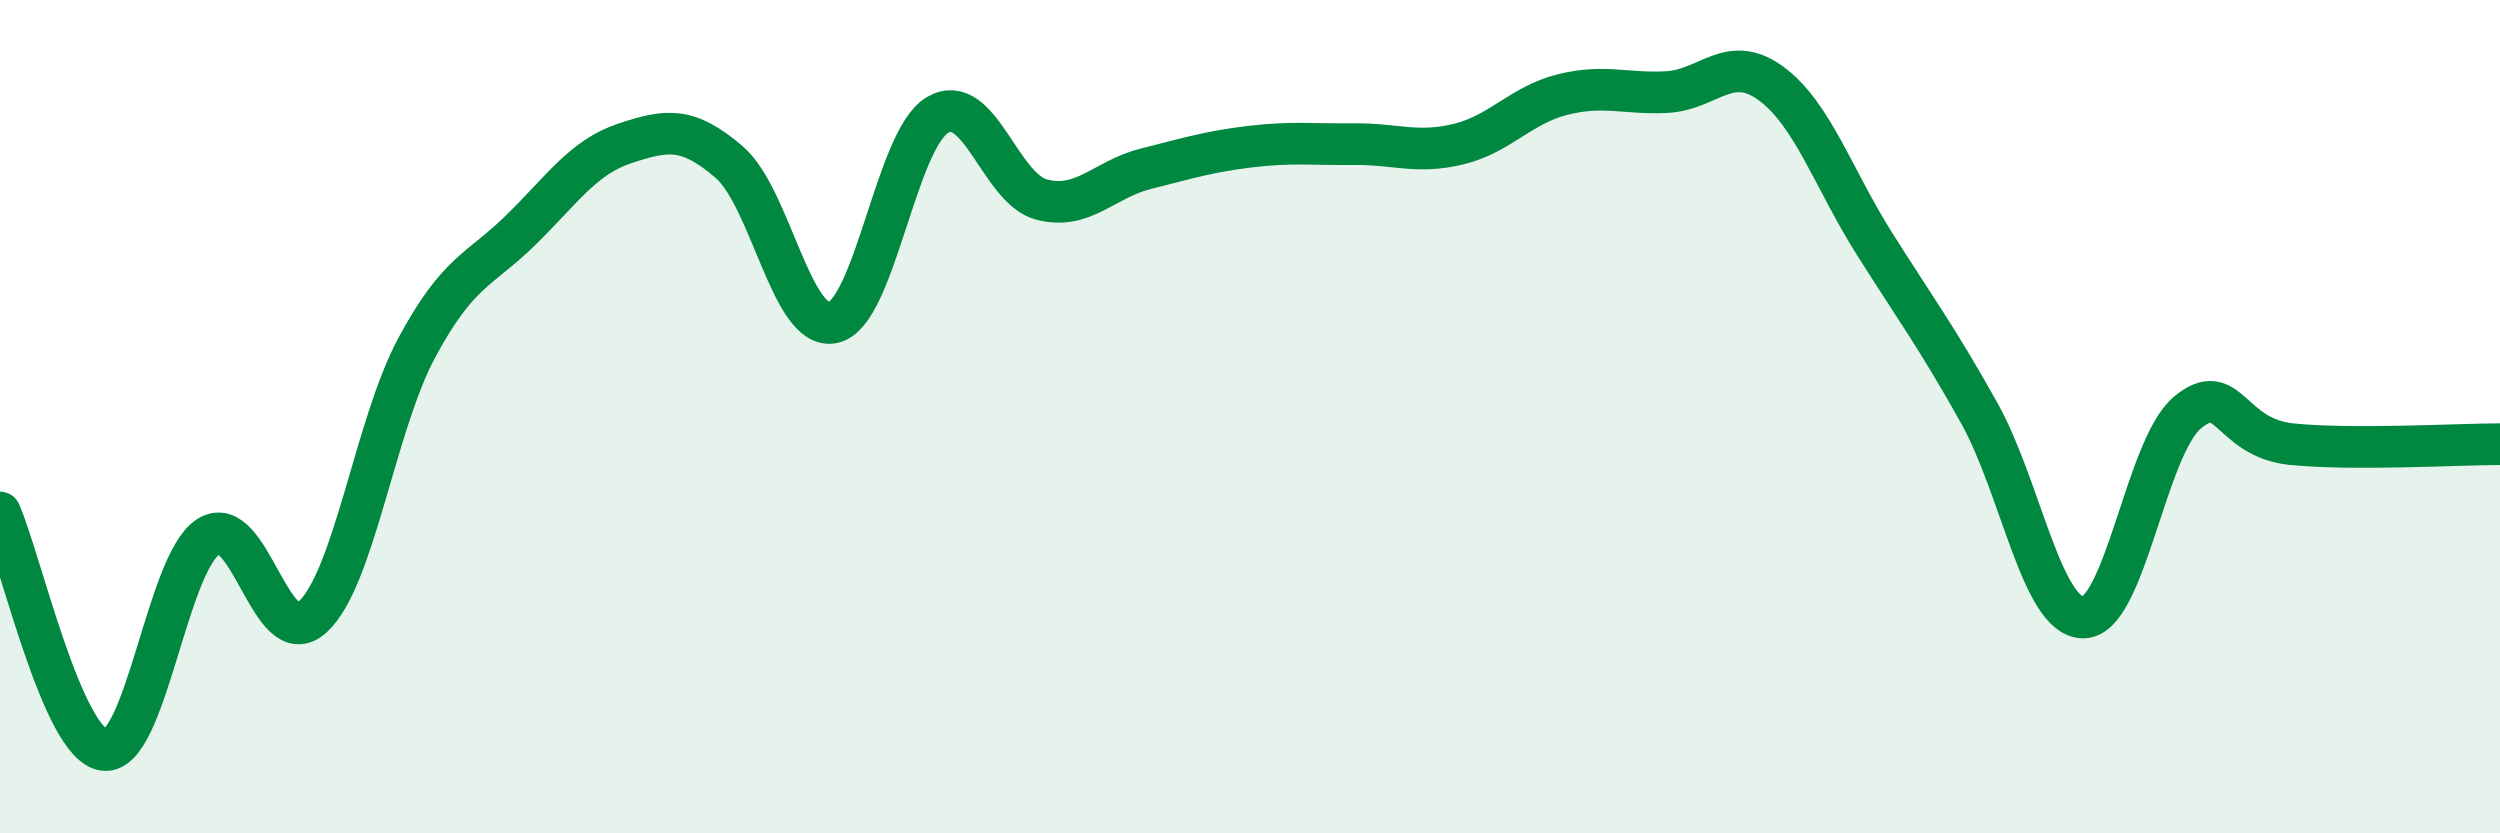
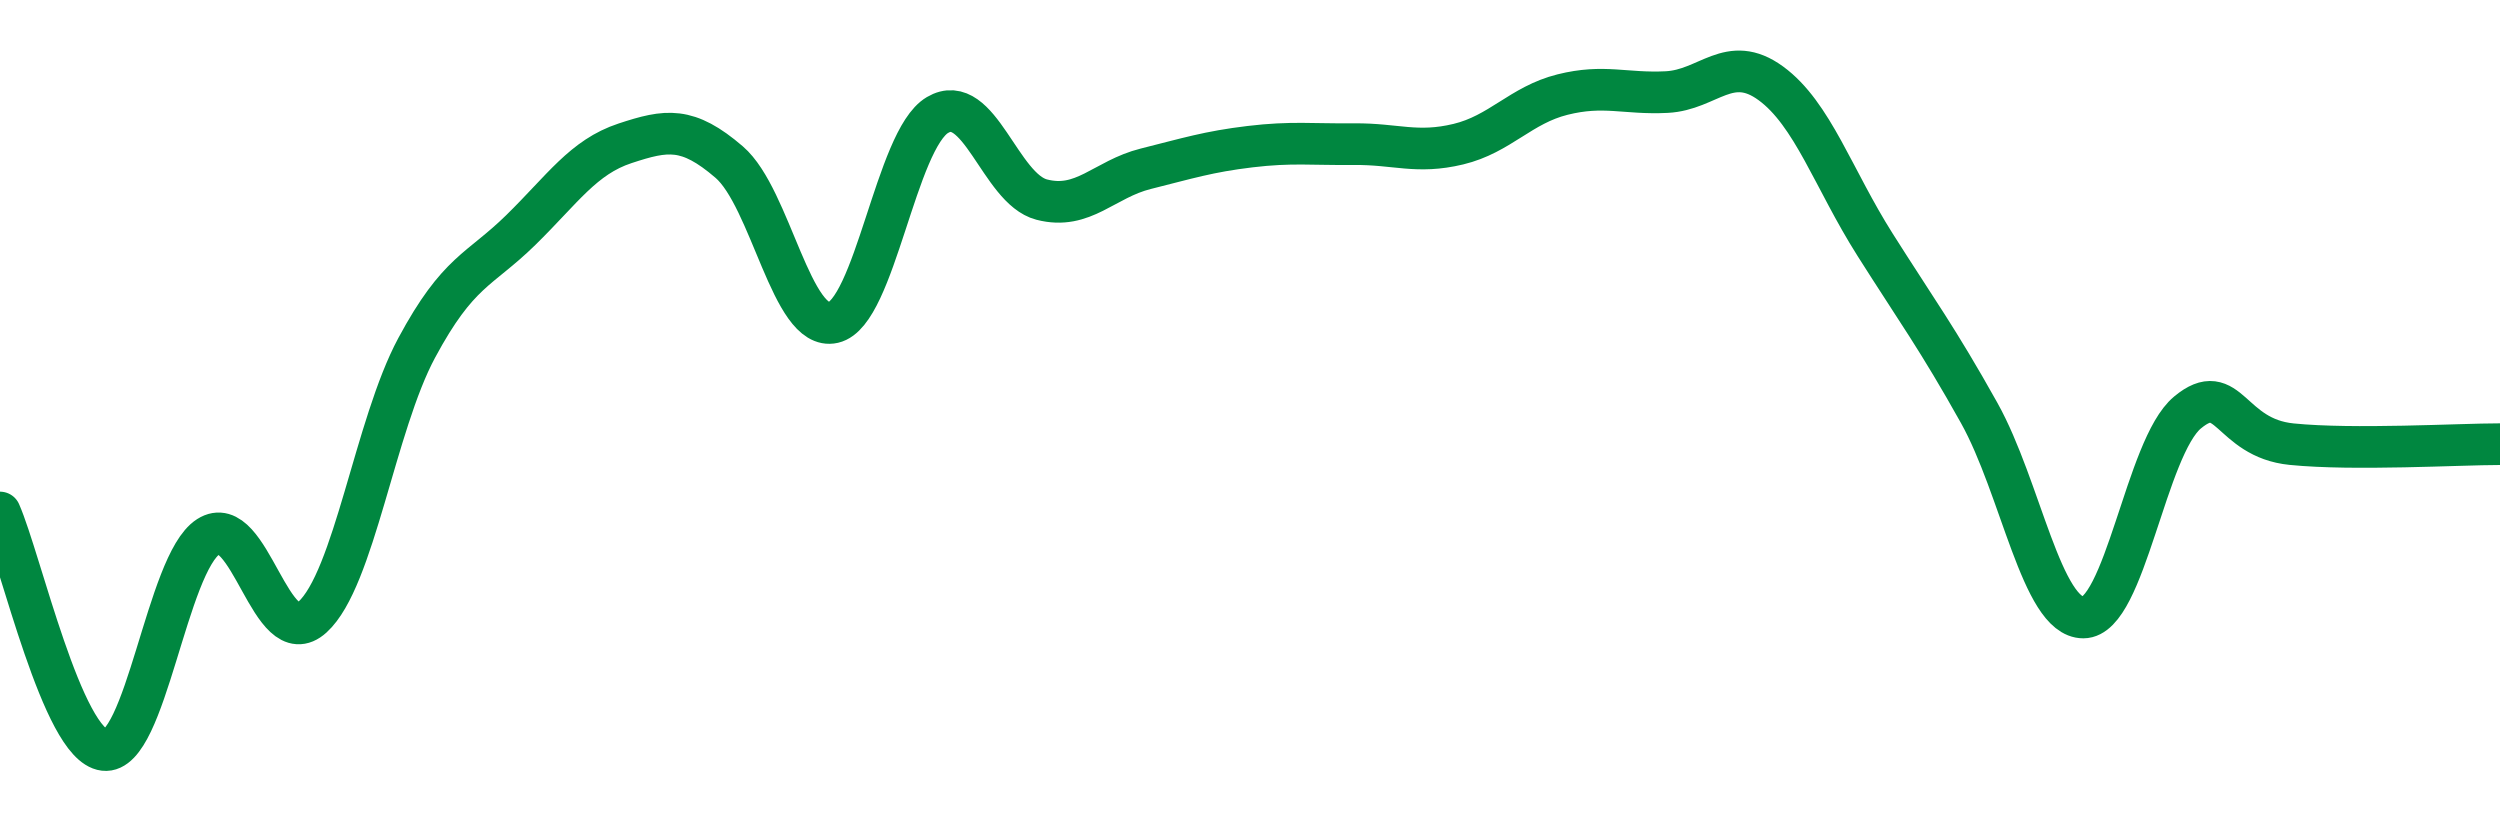
<svg xmlns="http://www.w3.org/2000/svg" width="60" height="20" viewBox="0 0 60 20">
-   <path d="M 0,12.3 C 0.5,13.44 1.5,17.88 2.5,18 C 3.5,18.12 4,13.52 5,12.88 C 6,12.24 6.5,15.72 7.5,14.81 C 8.5,13.9 9,10.21 10,8.35 C 11,6.49 11.5,6.5 12.5,5.52 C 13.5,4.54 14,3.77 15,3.44 C 16,3.11 16.5,3.03 17.5,3.89 C 18.5,4.75 19,7.97 20,7.74 C 21,7.51 21.5,3.35 22.5,2.76 C 23.5,2.17 24,4.53 25,4.79 C 26,5.05 26.5,4.3 27.5,4.05 C 28.5,3.8 29,3.64 30,3.52 C 31,3.4 31.5,3.47 32.5,3.46 C 33.5,3.45 34,3.7 35,3.46 C 36,3.22 36.5,2.52 37.5,2.27 C 38.5,2.02 39,2.26 40,2.21 C 41,2.16 41.5,1.27 42.5,2 C 43.5,2.73 44,4.29 45,5.87 C 46,7.45 46.5,8.12 47.5,9.91 C 48.5,11.7 49,14.82 50,14.82 C 51,14.82 51.5,10.73 52.5,9.9 C 53.5,9.07 53.5,10.51 55,10.66 C 56.5,10.81 59,10.66 60,10.66L60 20L0 20Z" fill="#008740" opacity="0.1" stroke-linecap="round" stroke-linejoin="round" />
  <path d="M 0,12.3 C 0.5,13.44 1.5,17.88 2.5,18 C 3.5,18.12 4,13.52 5,12.88 C 6,12.24 6.5,15.72 7.5,14.81 C 8.5,13.9 9,10.21 10,8.35 C 11,6.49 11.5,6.5 12.5,5.52 C 13.5,4.54 14,3.77 15,3.44 C 16,3.11 16.5,3.03 17.5,3.89 C 18.5,4.75 19,7.97 20,7.74 C 21,7.51 21.5,3.35 22.5,2.76 C 23.5,2.17 24,4.53 25,4.79 C 26,5.05 26.5,4.3 27.5,4.05 C 28.5,3.8 29,3.64 30,3.52 C 31,3.4 31.5,3.47 32.5,3.46 C 33.5,3.45 34,3.7 35,3.46 C 36,3.22 36.5,2.52 37.5,2.27 C 38.5,2.02 39,2.26 40,2.21 C 41,2.16 41.5,1.27 42.5,2 C 43.5,2.73 44,4.29 45,5.87 C 46,7.45 46.5,8.12 47.5,9.91 C 48.5,11.7 49,14.82 50,14.82 C 51,14.82 51.5,10.73 52.5,9.9 C 53.5,9.07 53.5,10.51 55,10.66 C 56.5,10.81 59,10.66 60,10.66" stroke="#008740" stroke-width="1" fill="none" stroke-linecap="round" stroke-linejoin="round" />
</svg>